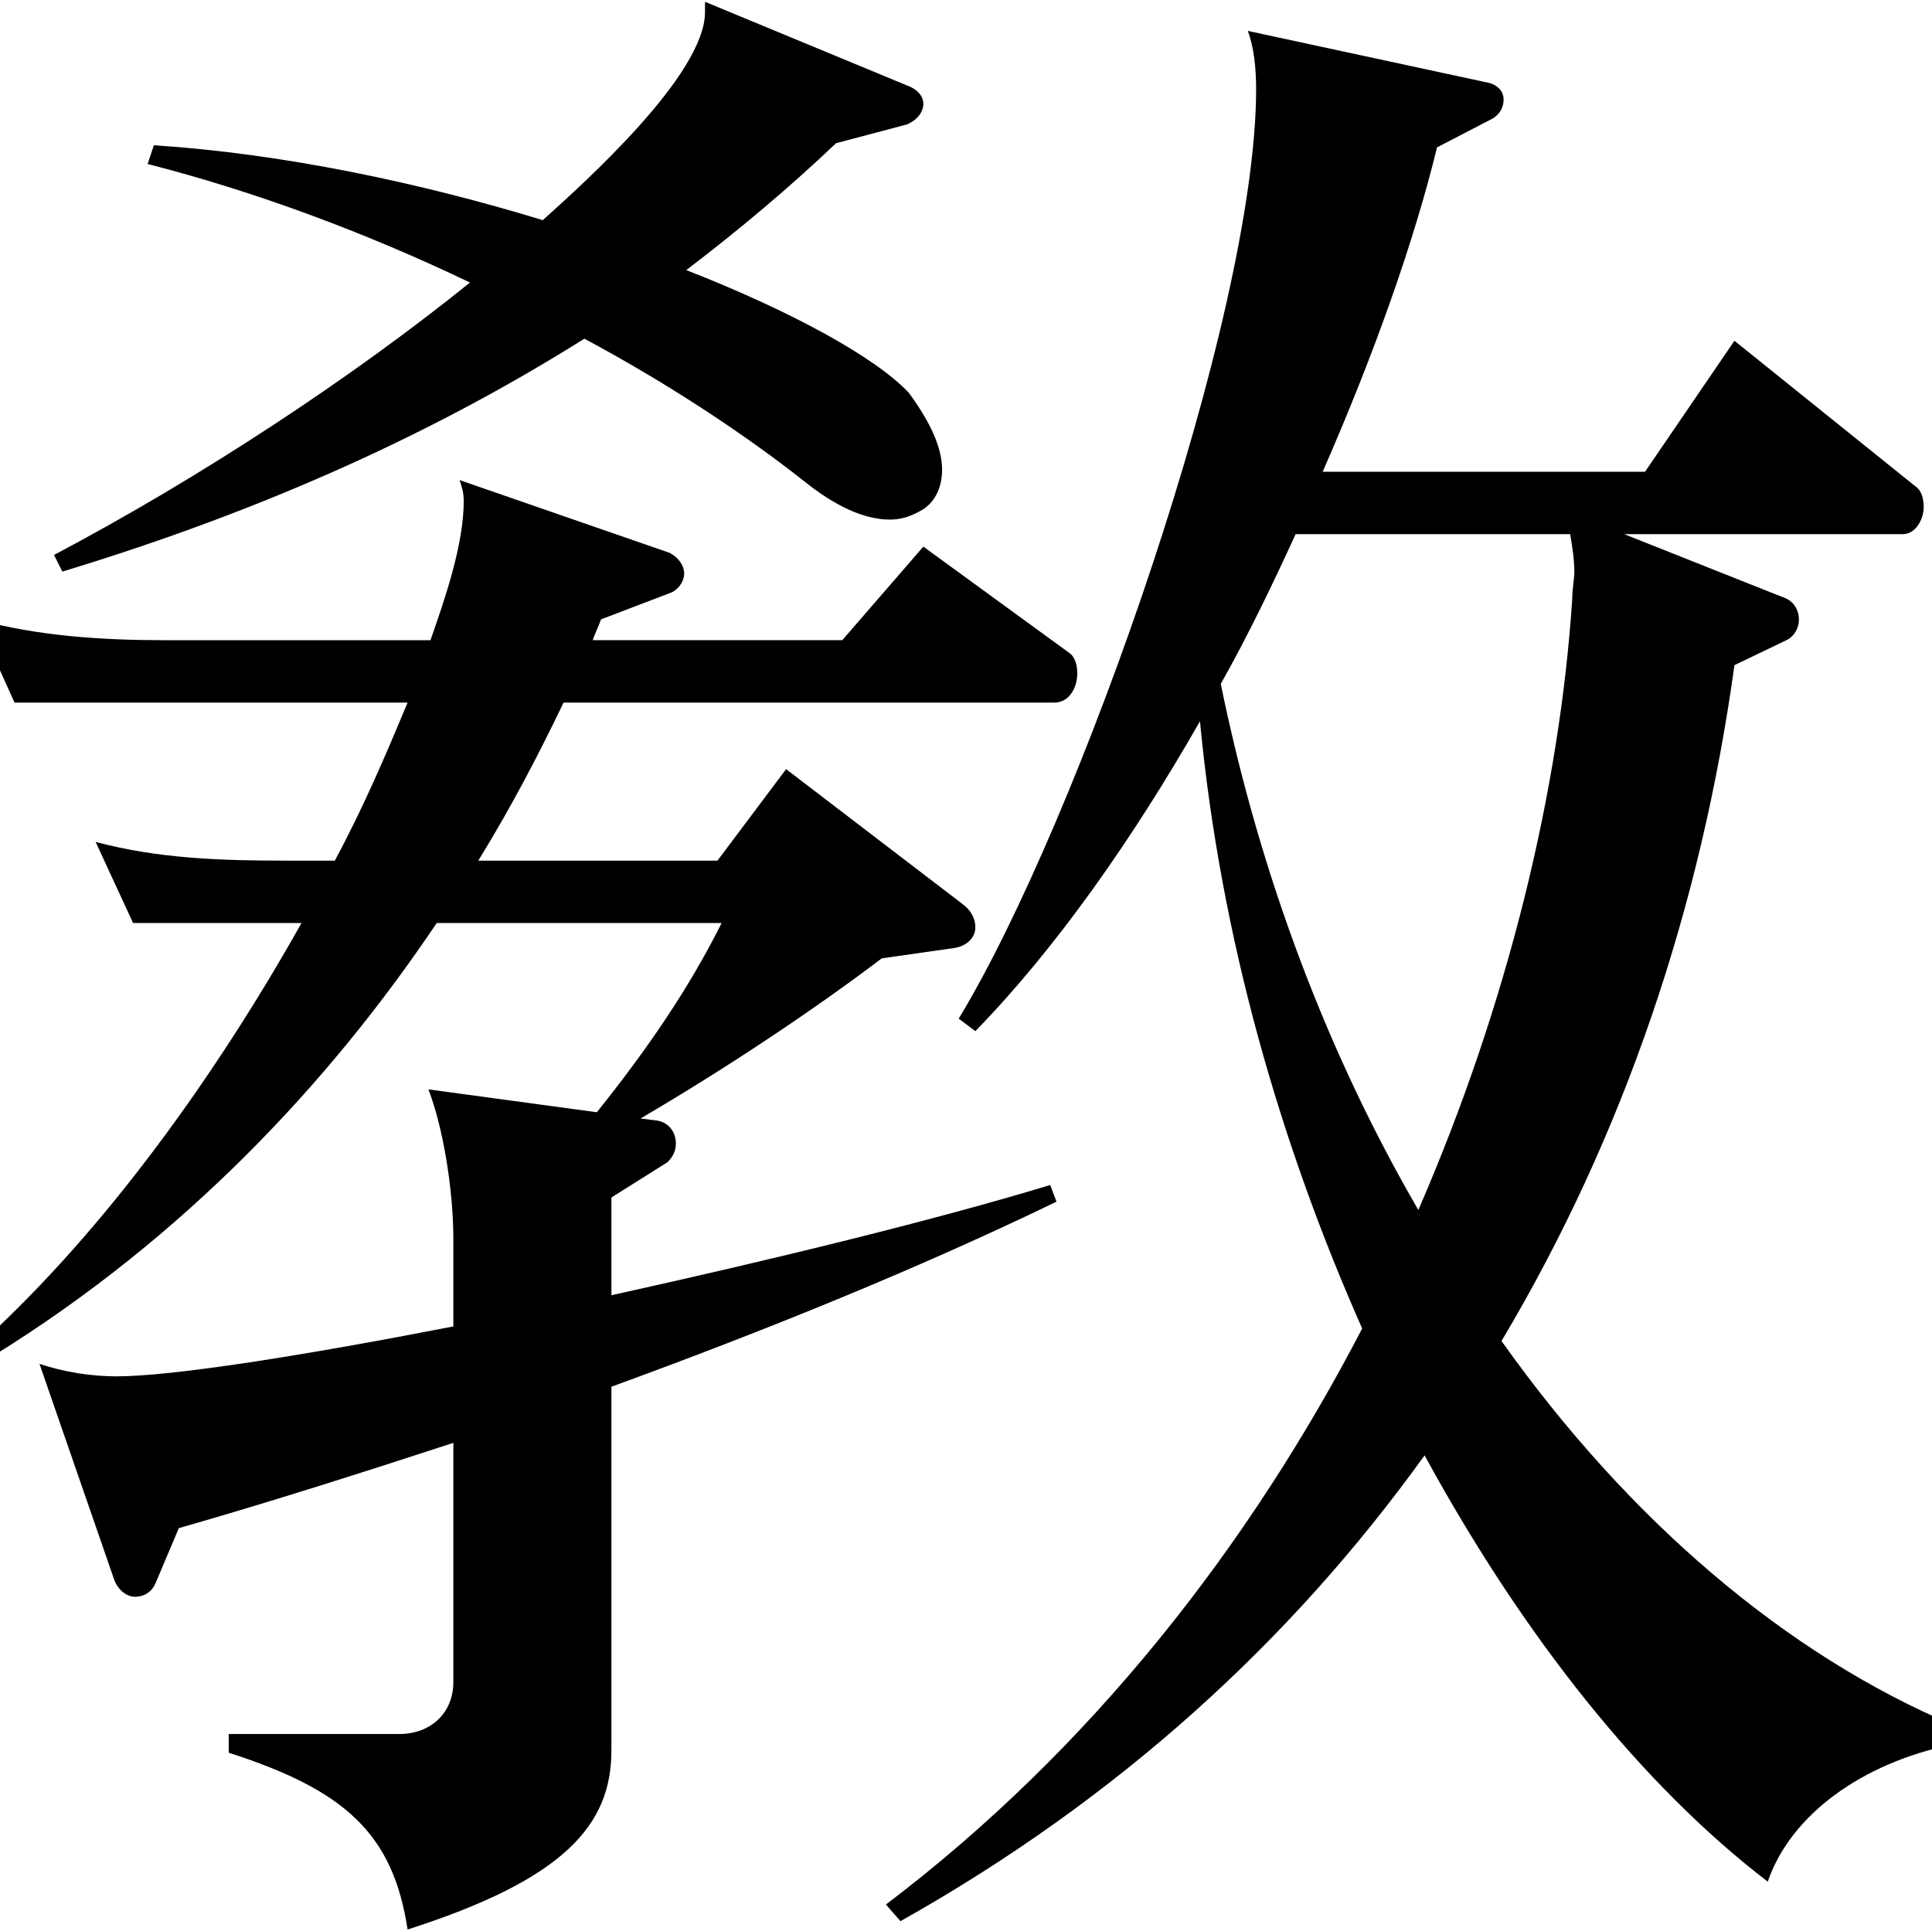
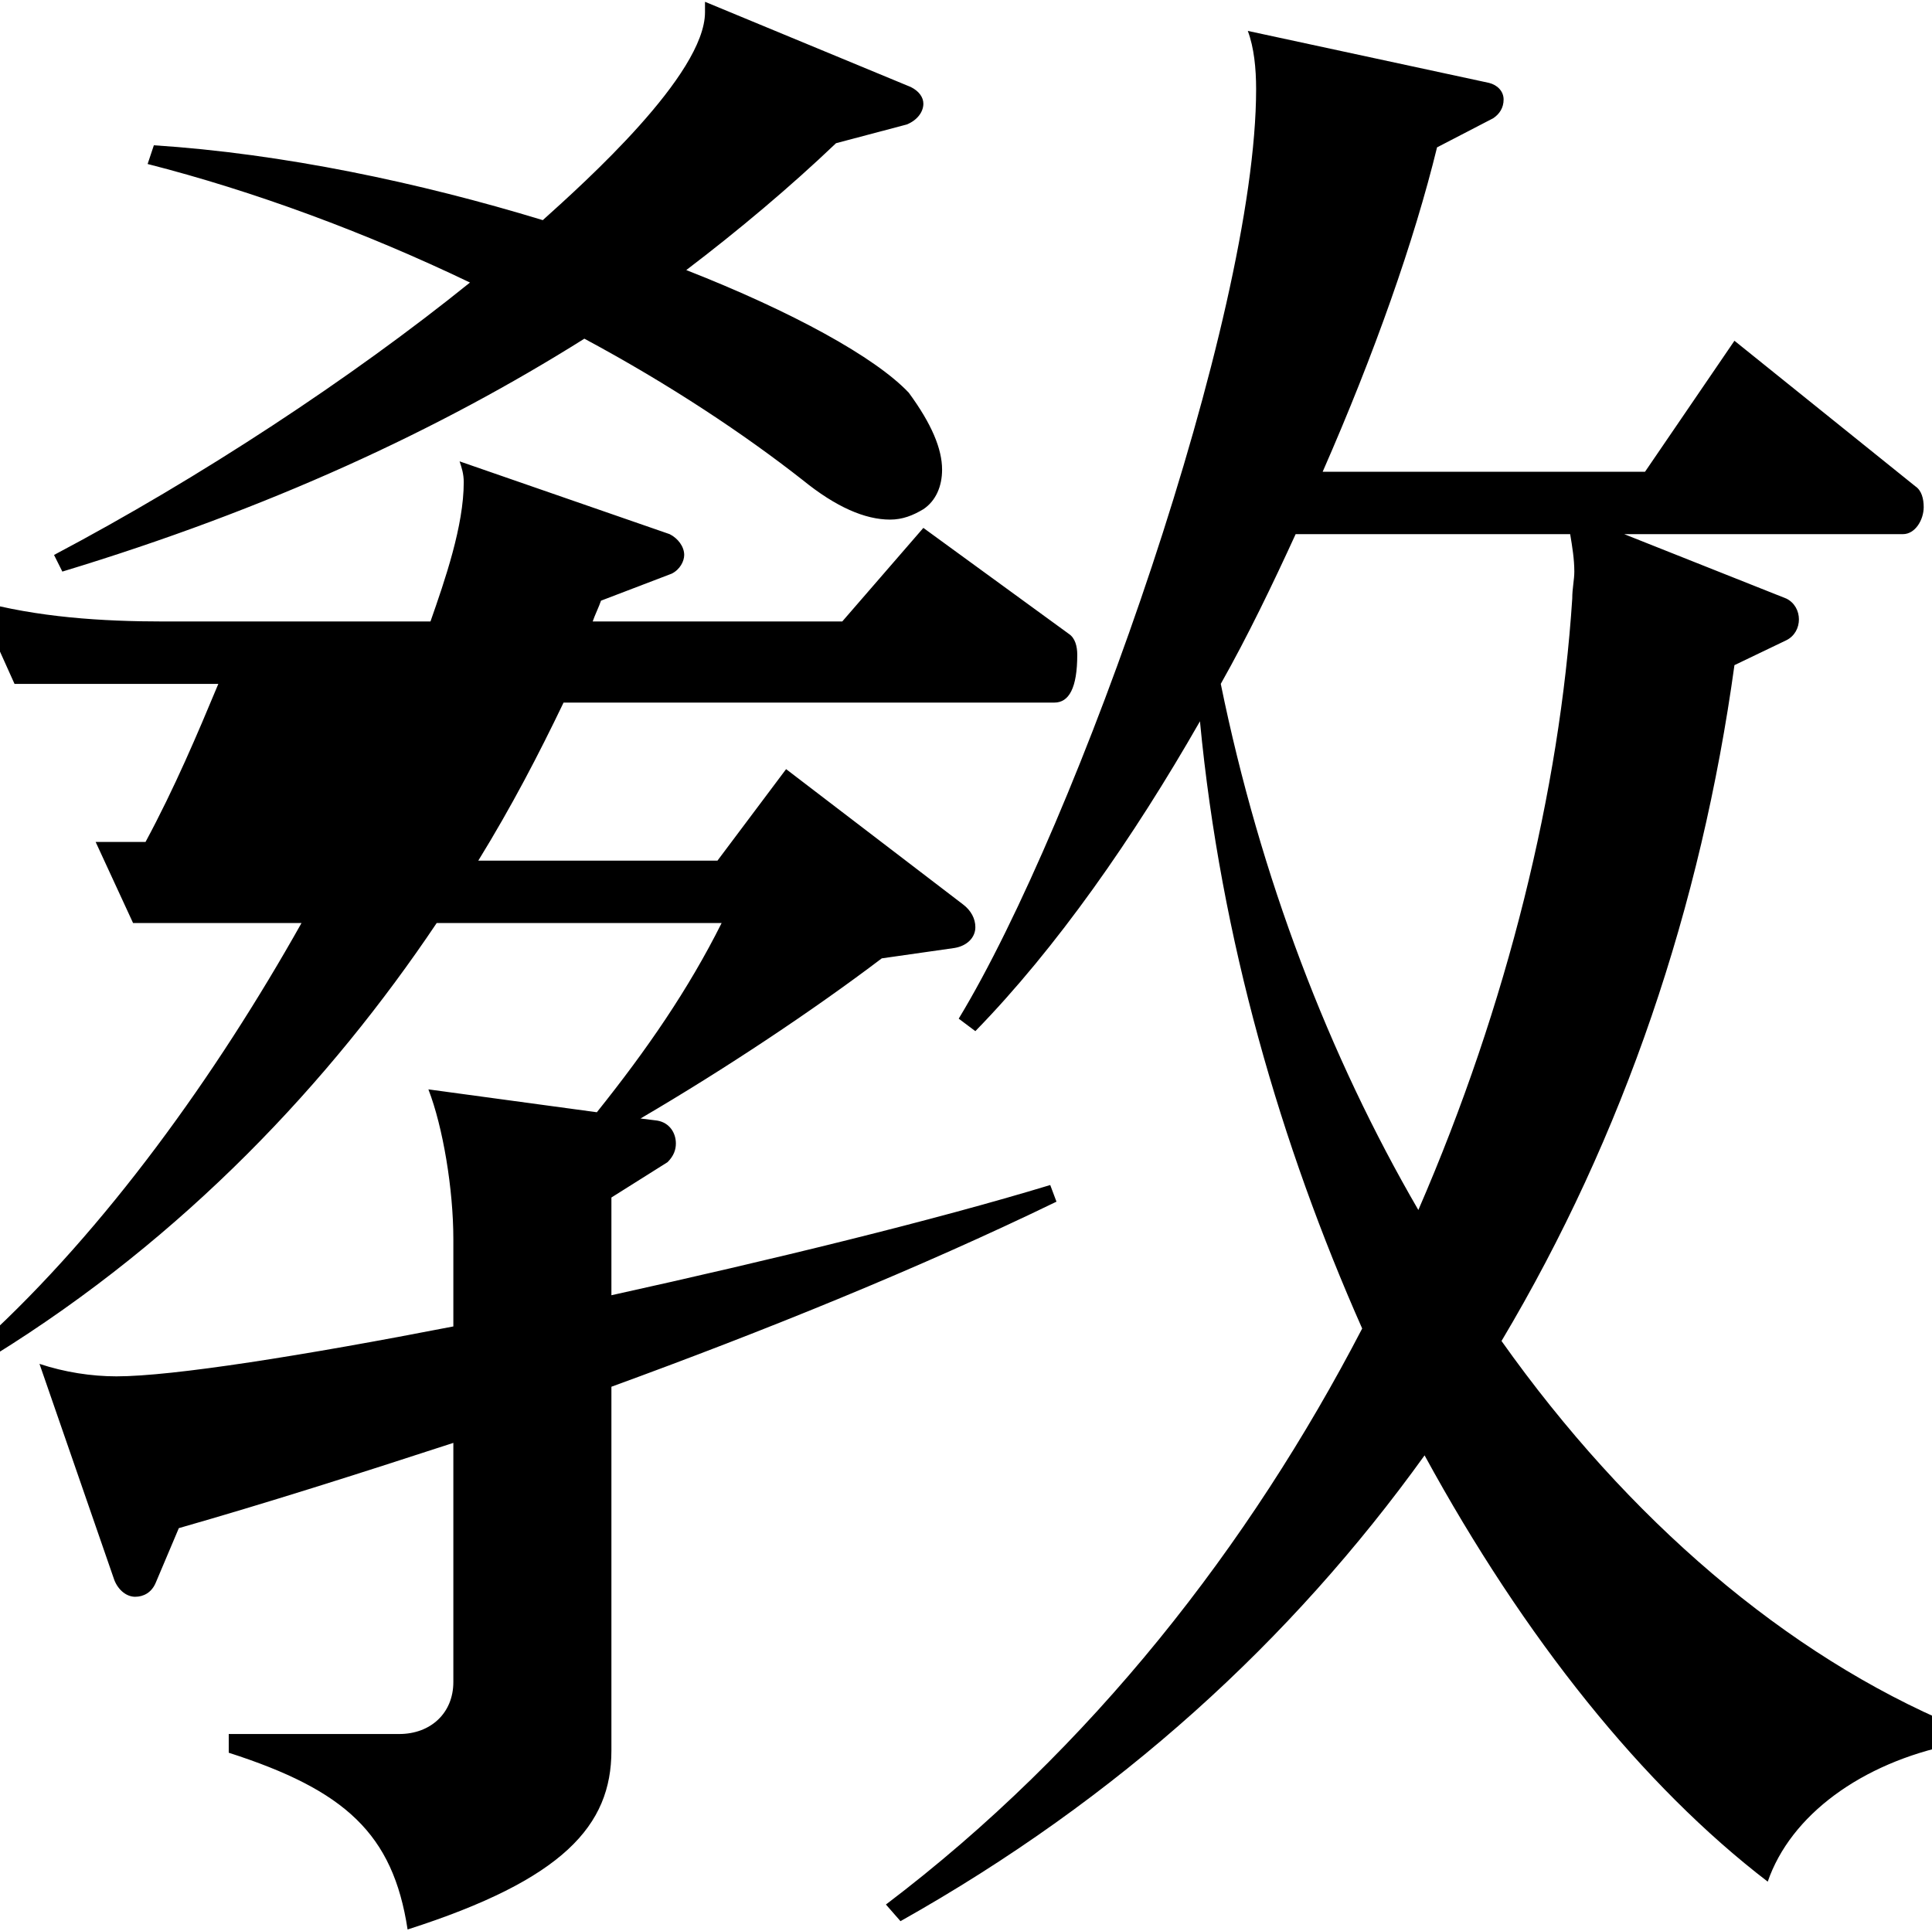
<svg xmlns="http://www.w3.org/2000/svg" version="1.1" id="レイヤー_1" x="0px" y="0px" viewBox="0 0 199.992 199.941" style="enable-background:new 0 0 199.992 199.941;" xml:space="preserve">
-   <path d="M109.146,72.737H58.338c-2.583,5.383-5.382,10.765-8.827,16.362H74.27l7.104-9.472L99.673,93.62  c0.861,0.645,1.292,1.507,1.292,2.368c0,1.077-0.861,1.937-2.153,2.153l-7.535,1.076c-7.105,5.383-16.146,11.411-24.973,16.578  l1.722,0.215c1.292,0.215,1.938,1.292,1.938,2.368c0,0.645-0.216,1.292-0.861,1.937l-5.813,3.66v10.118  c16.577-3.66,33.369-7.75,45.425-11.41l0.646,1.723c-14.209,6.889-30.14,13.347-46.071,19.16v37.675  c0,7.75-4.952,13.347-21.098,18.514c-1.507-9.902-6.458-14.424-18.514-18.299v-1.938h17.653c3.229,0,5.597-2.152,5.597-5.382  v-24.758c-9.903,3.23-19.376,6.243-28.417,8.827l-2.368,5.598c-0.431,1.077-1.292,1.507-2.153,1.507  c-0.861,0-1.722-0.646-2.153-1.722l-7.75-22.39c2.583,0.861,5.382,1.292,7.965,1.292c5.813,0,19.376-2.153,34.876-5.167v-9.042  c0-5.168-1.077-11.626-2.583-15.501l17.438,2.368c5.167-6.458,9.472-12.702,12.917-19.591H45.206  C34.227,111.92,19.157,128.065-0.65,140.337l-1.077-1.507c12.702-11.625,24.112-27.556,32.939-43.273H13.774l-3.875-8.395  c6.458,1.722,12.917,1.937,19.591,1.937h5.167c3.014-5.597,5.382-11.195,7.535-16.362H1.503l-3.875-8.612  c6.243,1.723,12.917,2.153,19.376,2.153H44.56c1.507-4.305,3.445-9.903,3.445-14.424c0-0.861-0.216-1.508-0.431-2.153l21.744,7.535  c0.861,0.43,1.507,1.292,1.507,2.153c0,0.645-0.431,1.507-1.292,1.937l-7.32,2.798c-0.215,0.646-0.646,1.508-0.861,2.153h25.834  l8.396-9.688l15.07,10.98c0.646,0.43,0.861,1.292,0.861,2.153C111.514,71.231,110.653,72.737,109.146,72.737z M95.583,52.716  c-1.077,0.646-2.153,1.077-3.445,1.077c-2.583,0-5.597-1.292-9.042-4.09c-6.028-4.736-13.778-9.903-22.605-14.64  c-15.07,9.473-32.724,17.653-54.037,24.112l-0.861-1.722c15.07-7.965,30.786-18.3,43.057-28.202  c-10.764-5.168-22.39-9.473-33.369-12.272l0.646-1.938c13.348,0.861,27.556,3.875,40.259,7.75  c4.306-3.875,16.792-15.07,16.792-21.528V0.186l21.313,8.827c0.861,0.431,1.292,1.077,1.292,1.722c0,0.861-0.646,1.722-1.722,2.153  l-7.32,1.938c-4.736,4.521-10.118,9.042-15.501,13.133c10.98,4.305,19.591,9.042,23.036,12.702c2.368,3.229,3.445,5.812,3.445,7.965  C97.52,50.348,96.875,51.855,95.583,52.716z M202.149,180.595c-9.472,1.938-16.792,7.32-19.161,14.208  c-12.917-9.902-25.188-25.188-35.522-44.133c-13.778,19.161-31.647,35.523-54.252,48.224l-1.507-1.723  c21.313-16.146,37.675-37.244,49.3-59.633c-8.396-18.945-14.639-40.258-16.792-62.863c-6.889,12.055-14.854,23.466-23.251,32.077  l-1.722-1.292c12.271-20.237,30.786-72.551,30.786-96.232c0-2.153-0.216-4.306-0.861-6.028l24.973,5.382  c0.861,0.215,1.507,0.861,1.507,1.722c0,0.861-0.431,1.507-1.077,1.938l-5.813,3.014c-2.368,9.688-6.459,21.313-11.841,33.585  h33.369l9.257-13.563l18.73,15.07c0.646,0.431,0.861,1.292,0.861,2.153c0,1.292-0.861,2.798-2.153,2.798h-28.848l16.792,6.674  c0.861,0.43,1.292,1.292,1.292,2.152c0,0.861-0.43,1.723-1.292,2.153l-5.382,2.583c-3.445,24.973-11.41,48.655-24.112,69.968  c13.132,18.515,29.494,32.508,46.932,39.828L202.149,180.595z M162.537,55.299h-28.418c-2.368,5.167-4.952,10.549-7.75,15.501  c4.09,20.022,11.195,38.535,20.452,54.467c9.257-21.313,14.639-43.488,15.931-63.293c0-1.077,0.215-1.938,0.215-2.799  C162.967,57.883,162.752,56.591,162.537,55.299z" />
+   <path d="M109.146,72.737H58.338c-2.583,5.383-5.382,10.765-8.827,16.362H74.27l7.104-9.472L99.673,93.62  c0.861,0.645,1.292,1.507,1.292,2.368c0,1.077-0.861,1.937-2.153,2.153l-7.535,1.076c-7.105,5.383-16.146,11.411-24.973,16.578  l1.722,0.215c1.292,0.215,1.938,1.292,1.938,2.368c0,0.645-0.216,1.292-0.861,1.937l-5.813,3.66v10.118  c16.577-3.66,33.369-7.75,45.425-11.41l0.646,1.723c-14.209,6.889-30.14,13.347-46.071,19.16v37.675  c0,7.75-4.952,13.347-21.098,18.514c-1.507-9.902-6.458-14.424-18.514-18.299v-1.938h17.653c3.229,0,5.597-2.152,5.597-5.382  v-24.758c-9.903,3.23-19.376,6.243-28.417,8.827l-2.368,5.598c-0.431,1.077-1.292,1.507-2.153,1.507  c-0.861,0-1.722-0.646-2.153-1.722l-7.75-22.39c2.583,0.861,5.382,1.292,7.965,1.292c5.813,0,19.376-2.153,34.876-5.167v-9.042  c0-5.168-1.077-11.626-2.583-15.501l17.438,2.368c5.167-6.458,9.472-12.702,12.917-19.591H45.206  C34.227,111.92,19.157,128.065-0.65,140.337l-1.077-1.507c12.702-11.625,24.112-27.556,32.939-43.273H13.774l-3.875-8.395  h5.167c3.014-5.597,5.382-11.195,7.535-16.362H1.503l-3.875-8.612  c6.243,1.723,12.917,2.153,19.376,2.153H44.56c1.507-4.305,3.445-9.903,3.445-14.424c0-0.861-0.216-1.508-0.431-2.153l21.744,7.535  c0.861,0.43,1.507,1.292,1.507,2.153c0,0.645-0.431,1.507-1.292,1.937l-7.32,2.798c-0.215,0.646-0.646,1.508-0.861,2.153h25.834  l8.396-9.688l15.07,10.98c0.646,0.43,0.861,1.292,0.861,2.153C111.514,71.231,110.653,72.737,109.146,72.737z M95.583,52.716  c-1.077,0.646-2.153,1.077-3.445,1.077c-2.583,0-5.597-1.292-9.042-4.09c-6.028-4.736-13.778-9.903-22.605-14.64  c-15.07,9.473-32.724,17.653-54.037,24.112l-0.861-1.722c15.07-7.965,30.786-18.3,43.057-28.202  c-10.764-5.168-22.39-9.473-33.369-12.272l0.646-1.938c13.348,0.861,27.556,3.875,40.259,7.75  c4.306-3.875,16.792-15.07,16.792-21.528V0.186l21.313,8.827c0.861,0.431,1.292,1.077,1.292,1.722c0,0.861-0.646,1.722-1.722,2.153  l-7.32,1.938c-4.736,4.521-10.118,9.042-15.501,13.133c10.98,4.305,19.591,9.042,23.036,12.702c2.368,3.229,3.445,5.812,3.445,7.965  C97.52,50.348,96.875,51.855,95.583,52.716z M202.149,180.595c-9.472,1.938-16.792,7.32-19.161,14.208  c-12.917-9.902-25.188-25.188-35.522-44.133c-13.778,19.161-31.647,35.523-54.252,48.224l-1.507-1.723  c21.313-16.146,37.675-37.244,49.3-59.633c-8.396-18.945-14.639-40.258-16.792-62.863c-6.889,12.055-14.854,23.466-23.251,32.077  l-1.722-1.292c12.271-20.237,30.786-72.551,30.786-96.232c0-2.153-0.216-4.306-0.861-6.028l24.973,5.382  c0.861,0.215,1.507,0.861,1.507,1.722c0,0.861-0.431,1.507-1.077,1.938l-5.813,3.014c-2.368,9.688-6.459,21.313-11.841,33.585  h33.369l9.257-13.563l18.73,15.07c0.646,0.431,0.861,1.292,0.861,2.153c0,1.292-0.861,2.798-2.153,2.798h-28.848l16.792,6.674  c0.861,0.43,1.292,1.292,1.292,2.152c0,0.861-0.43,1.723-1.292,2.153l-5.382,2.583c-3.445,24.973-11.41,48.655-24.112,69.968  c13.132,18.515,29.494,32.508,46.932,39.828L202.149,180.595z M162.537,55.299h-28.418c-2.368,5.167-4.952,10.549-7.75,15.501  c4.09,20.022,11.195,38.535,20.452,54.467c9.257-21.313,14.639-43.488,15.931-63.293c0-1.077,0.215-1.938,0.215-2.799  C162.967,57.883,162.752,56.591,162.537,55.299z" />
</svg>